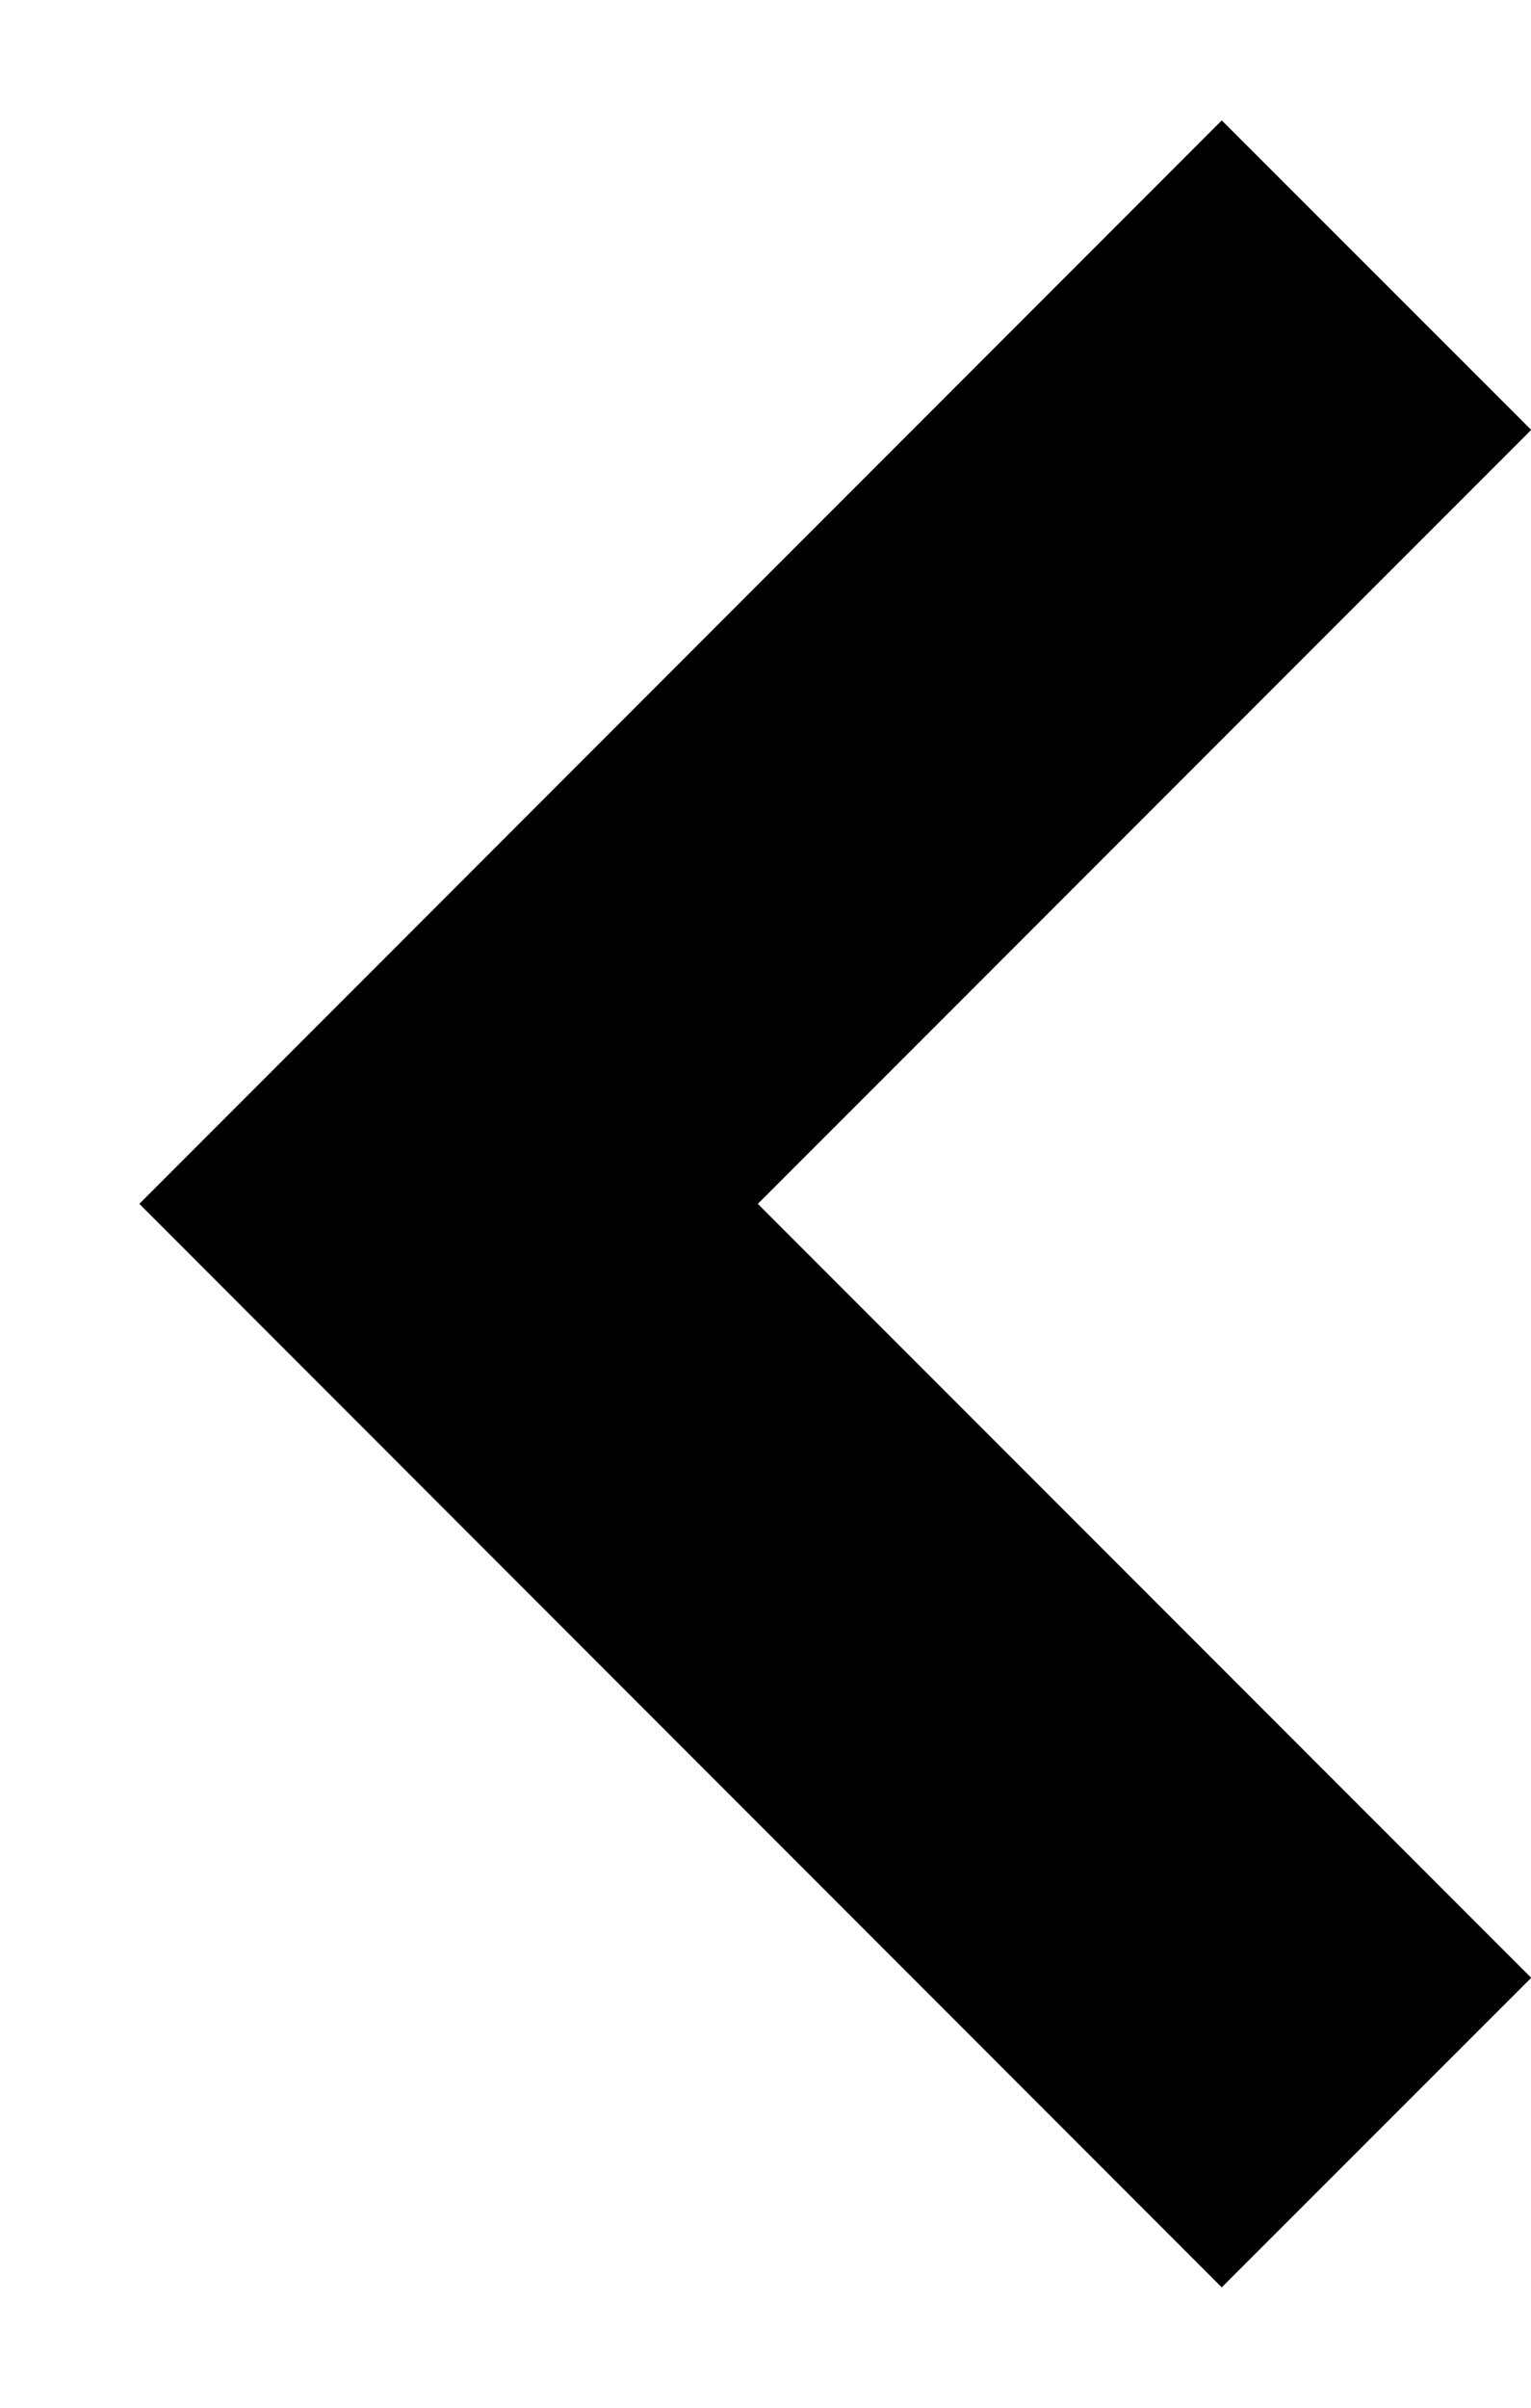
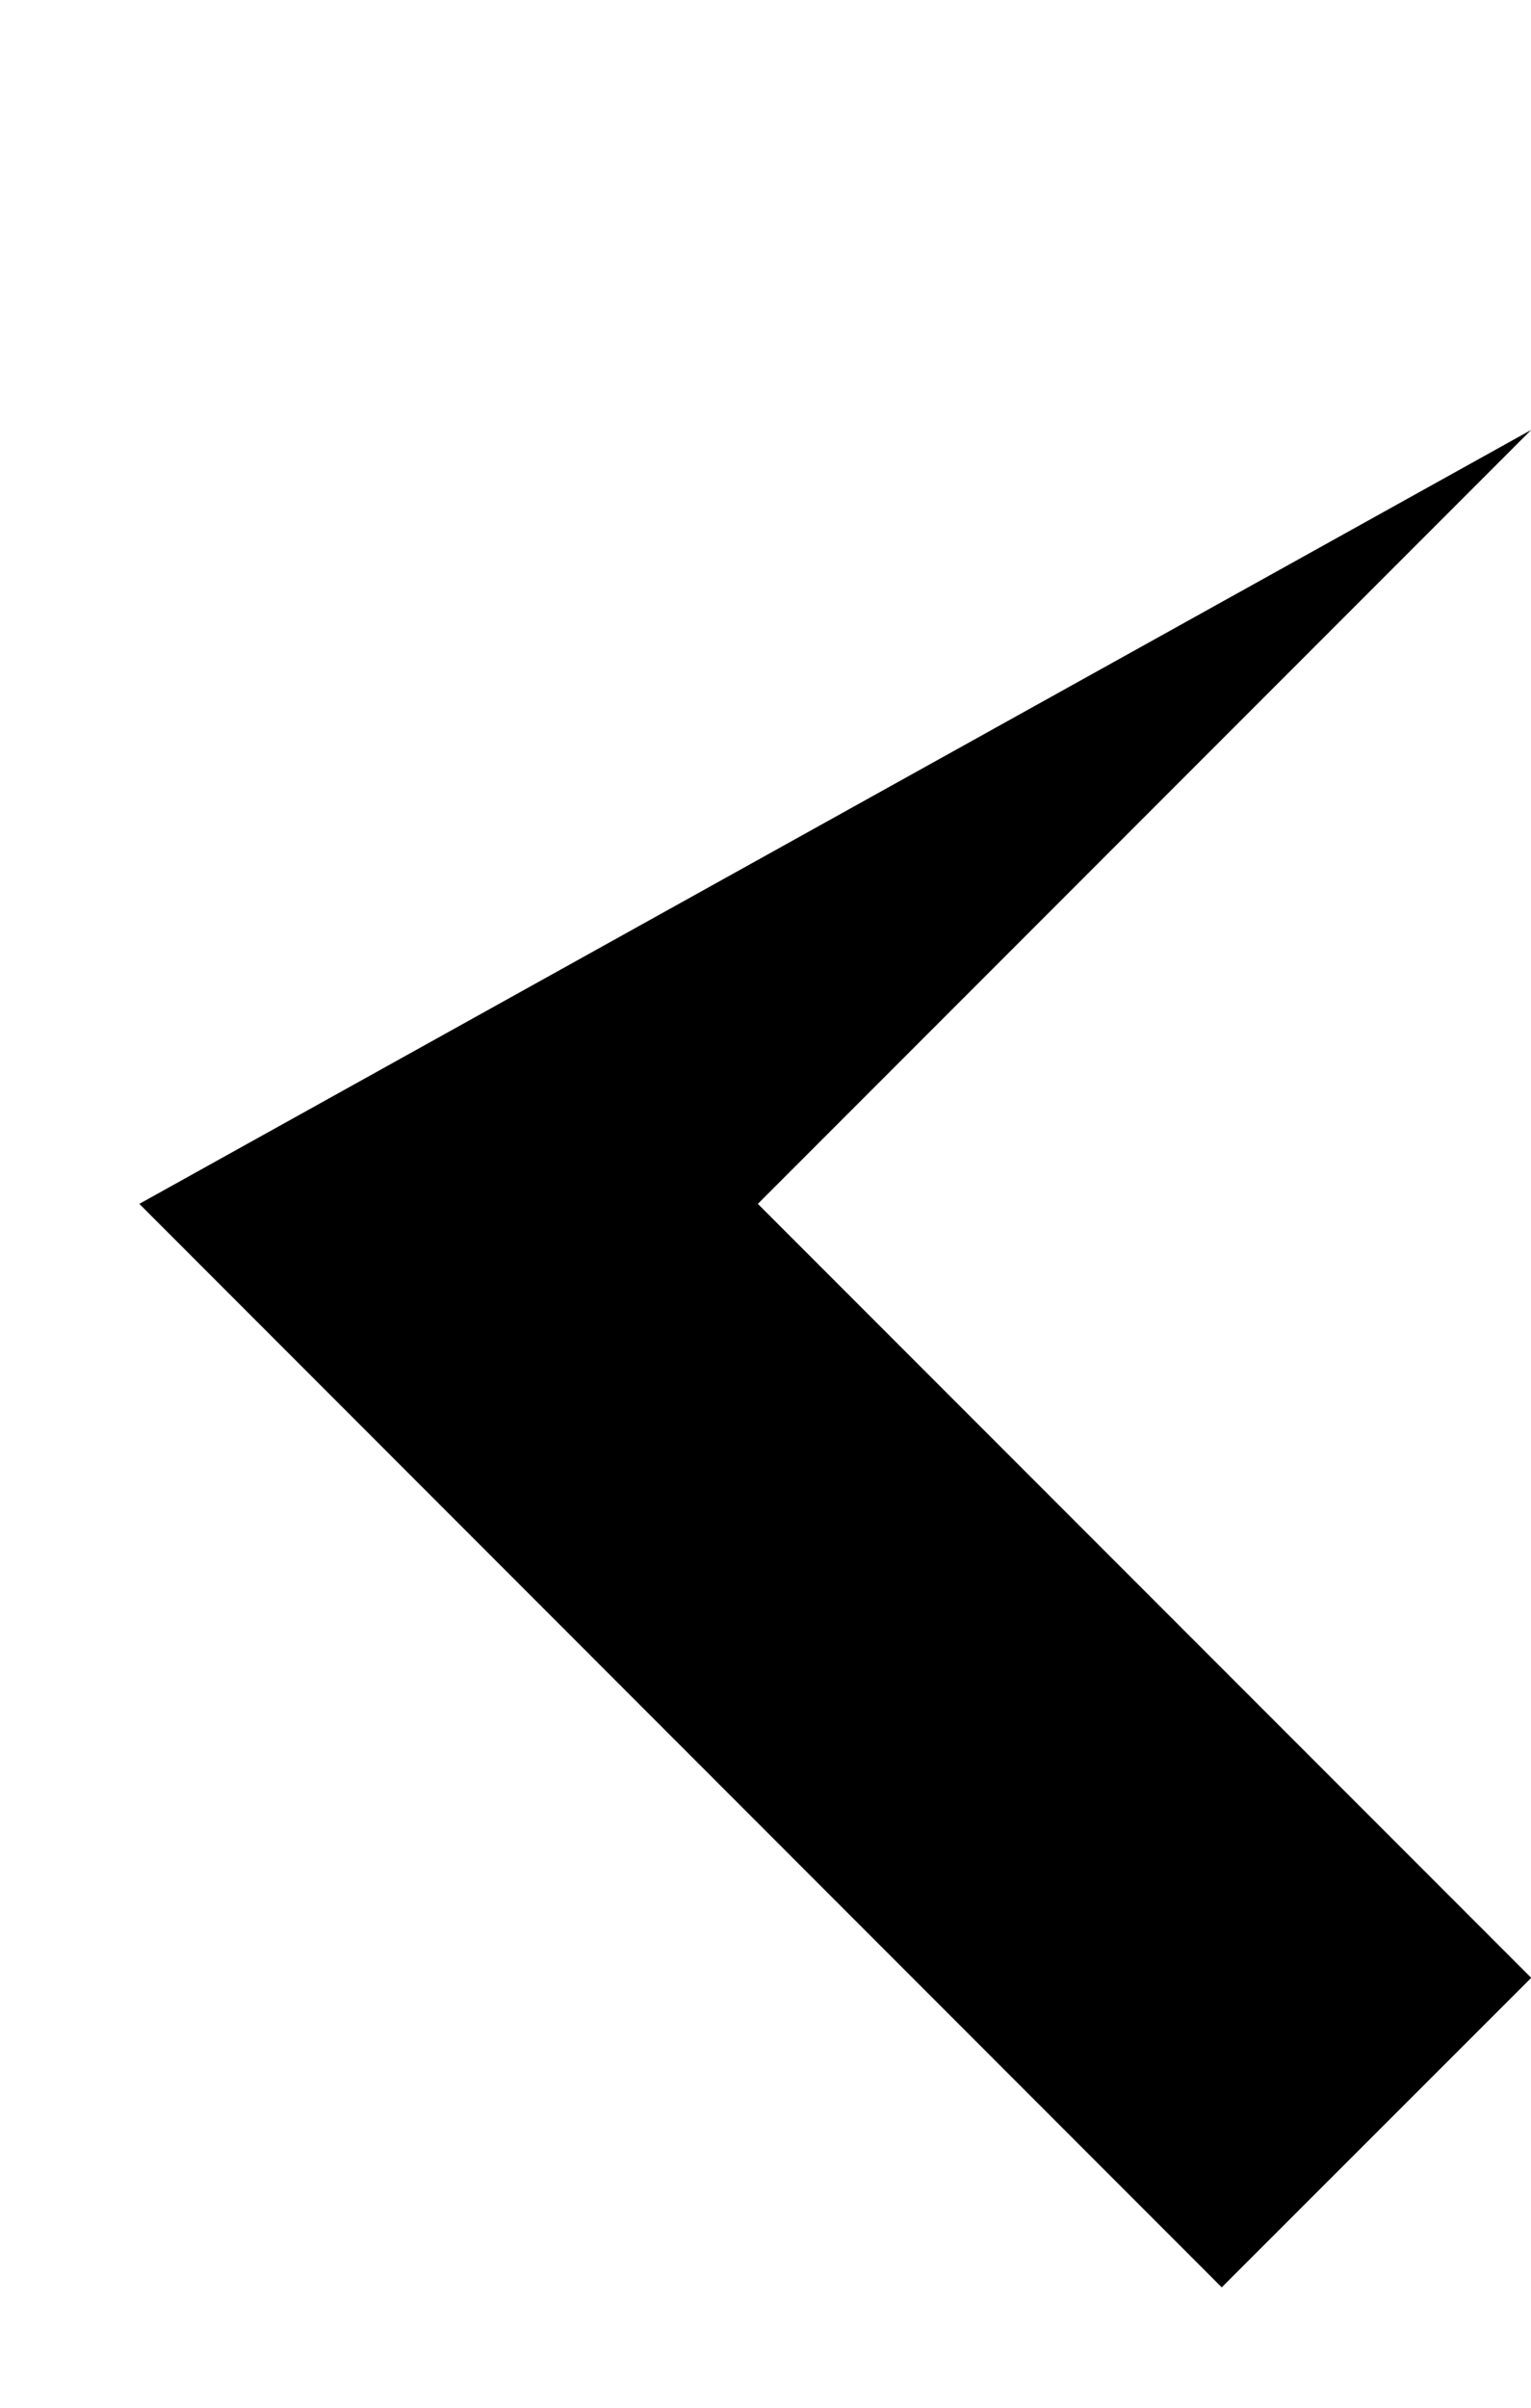
<svg xmlns="http://www.w3.org/2000/svg" width="7" height="11" viewBox="0 0 7 11" fill="none">
-   <path fill-rule="evenodd" clip-rule="evenodd" d="M3.465 5.5L7.001 1.964L5.586 0.55L0.637 5.5L5.586 10.45L7.001 9.036L3.465 5.5Z" fill="black" />
+   <path fill-rule="evenodd" clip-rule="evenodd" d="M3.465 5.5L7.001 1.964L0.637 5.5L5.586 10.45L7.001 9.036L3.465 5.5Z" fill="black" />
</svg>